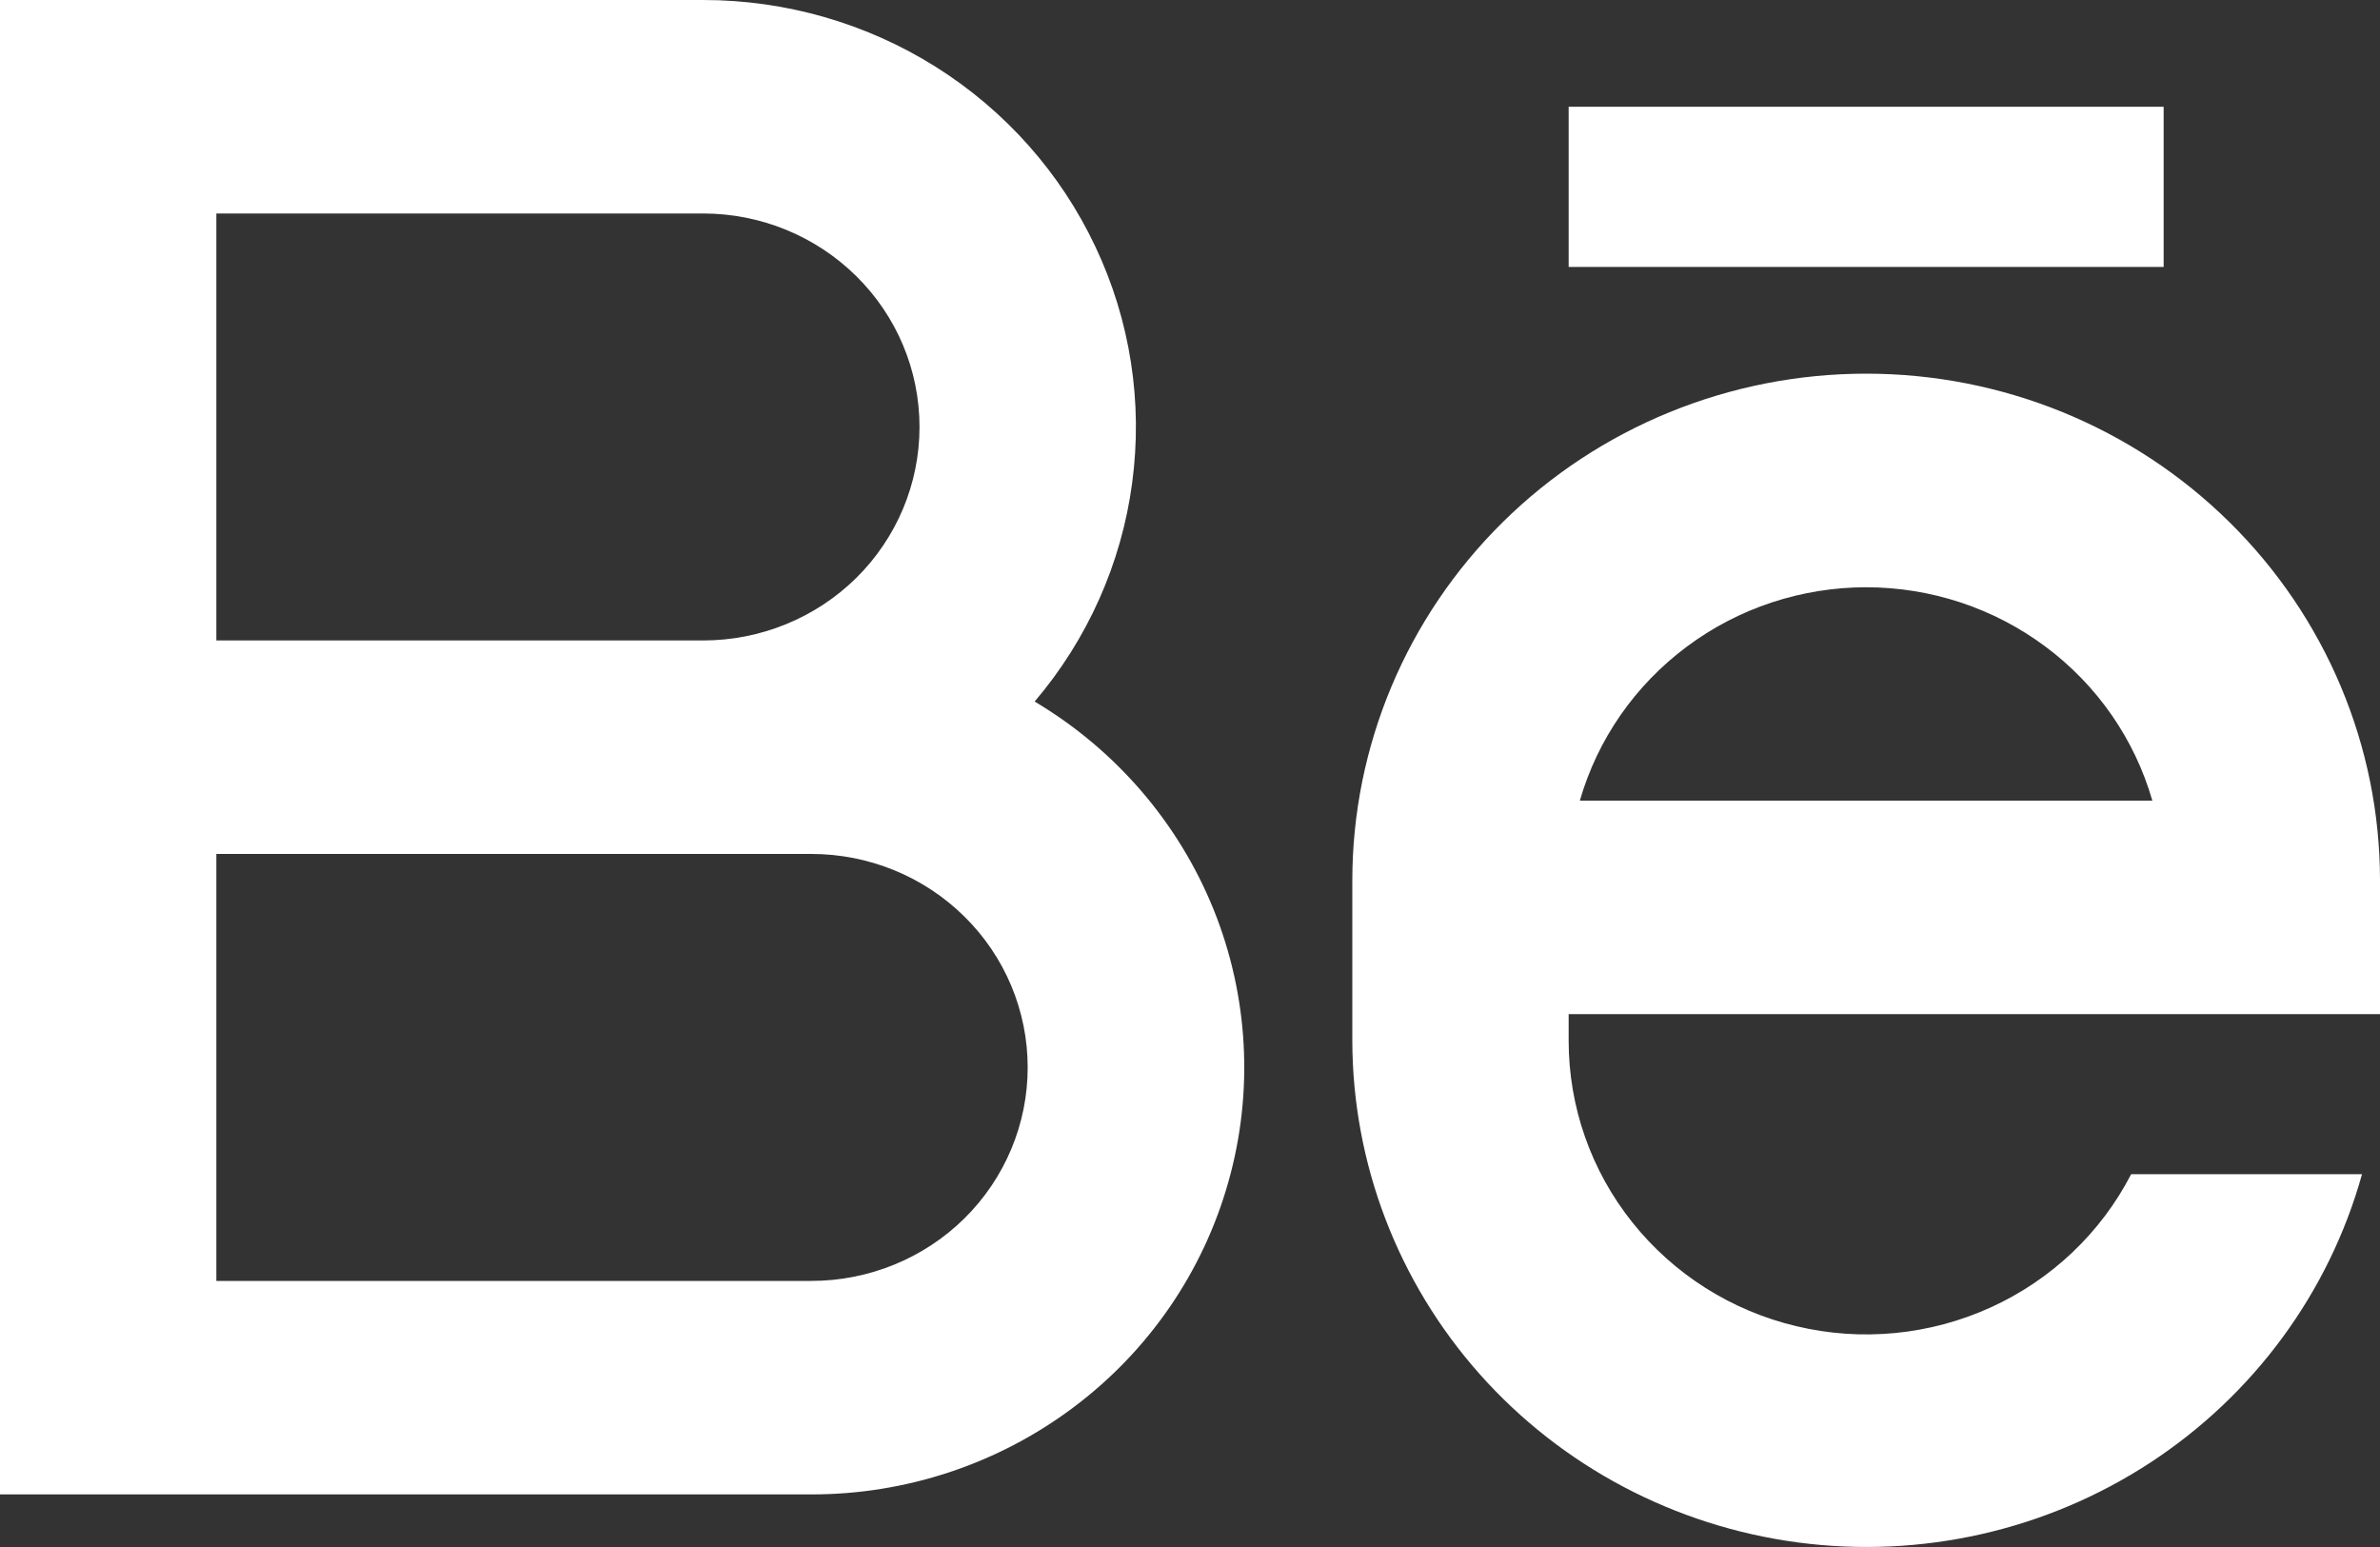
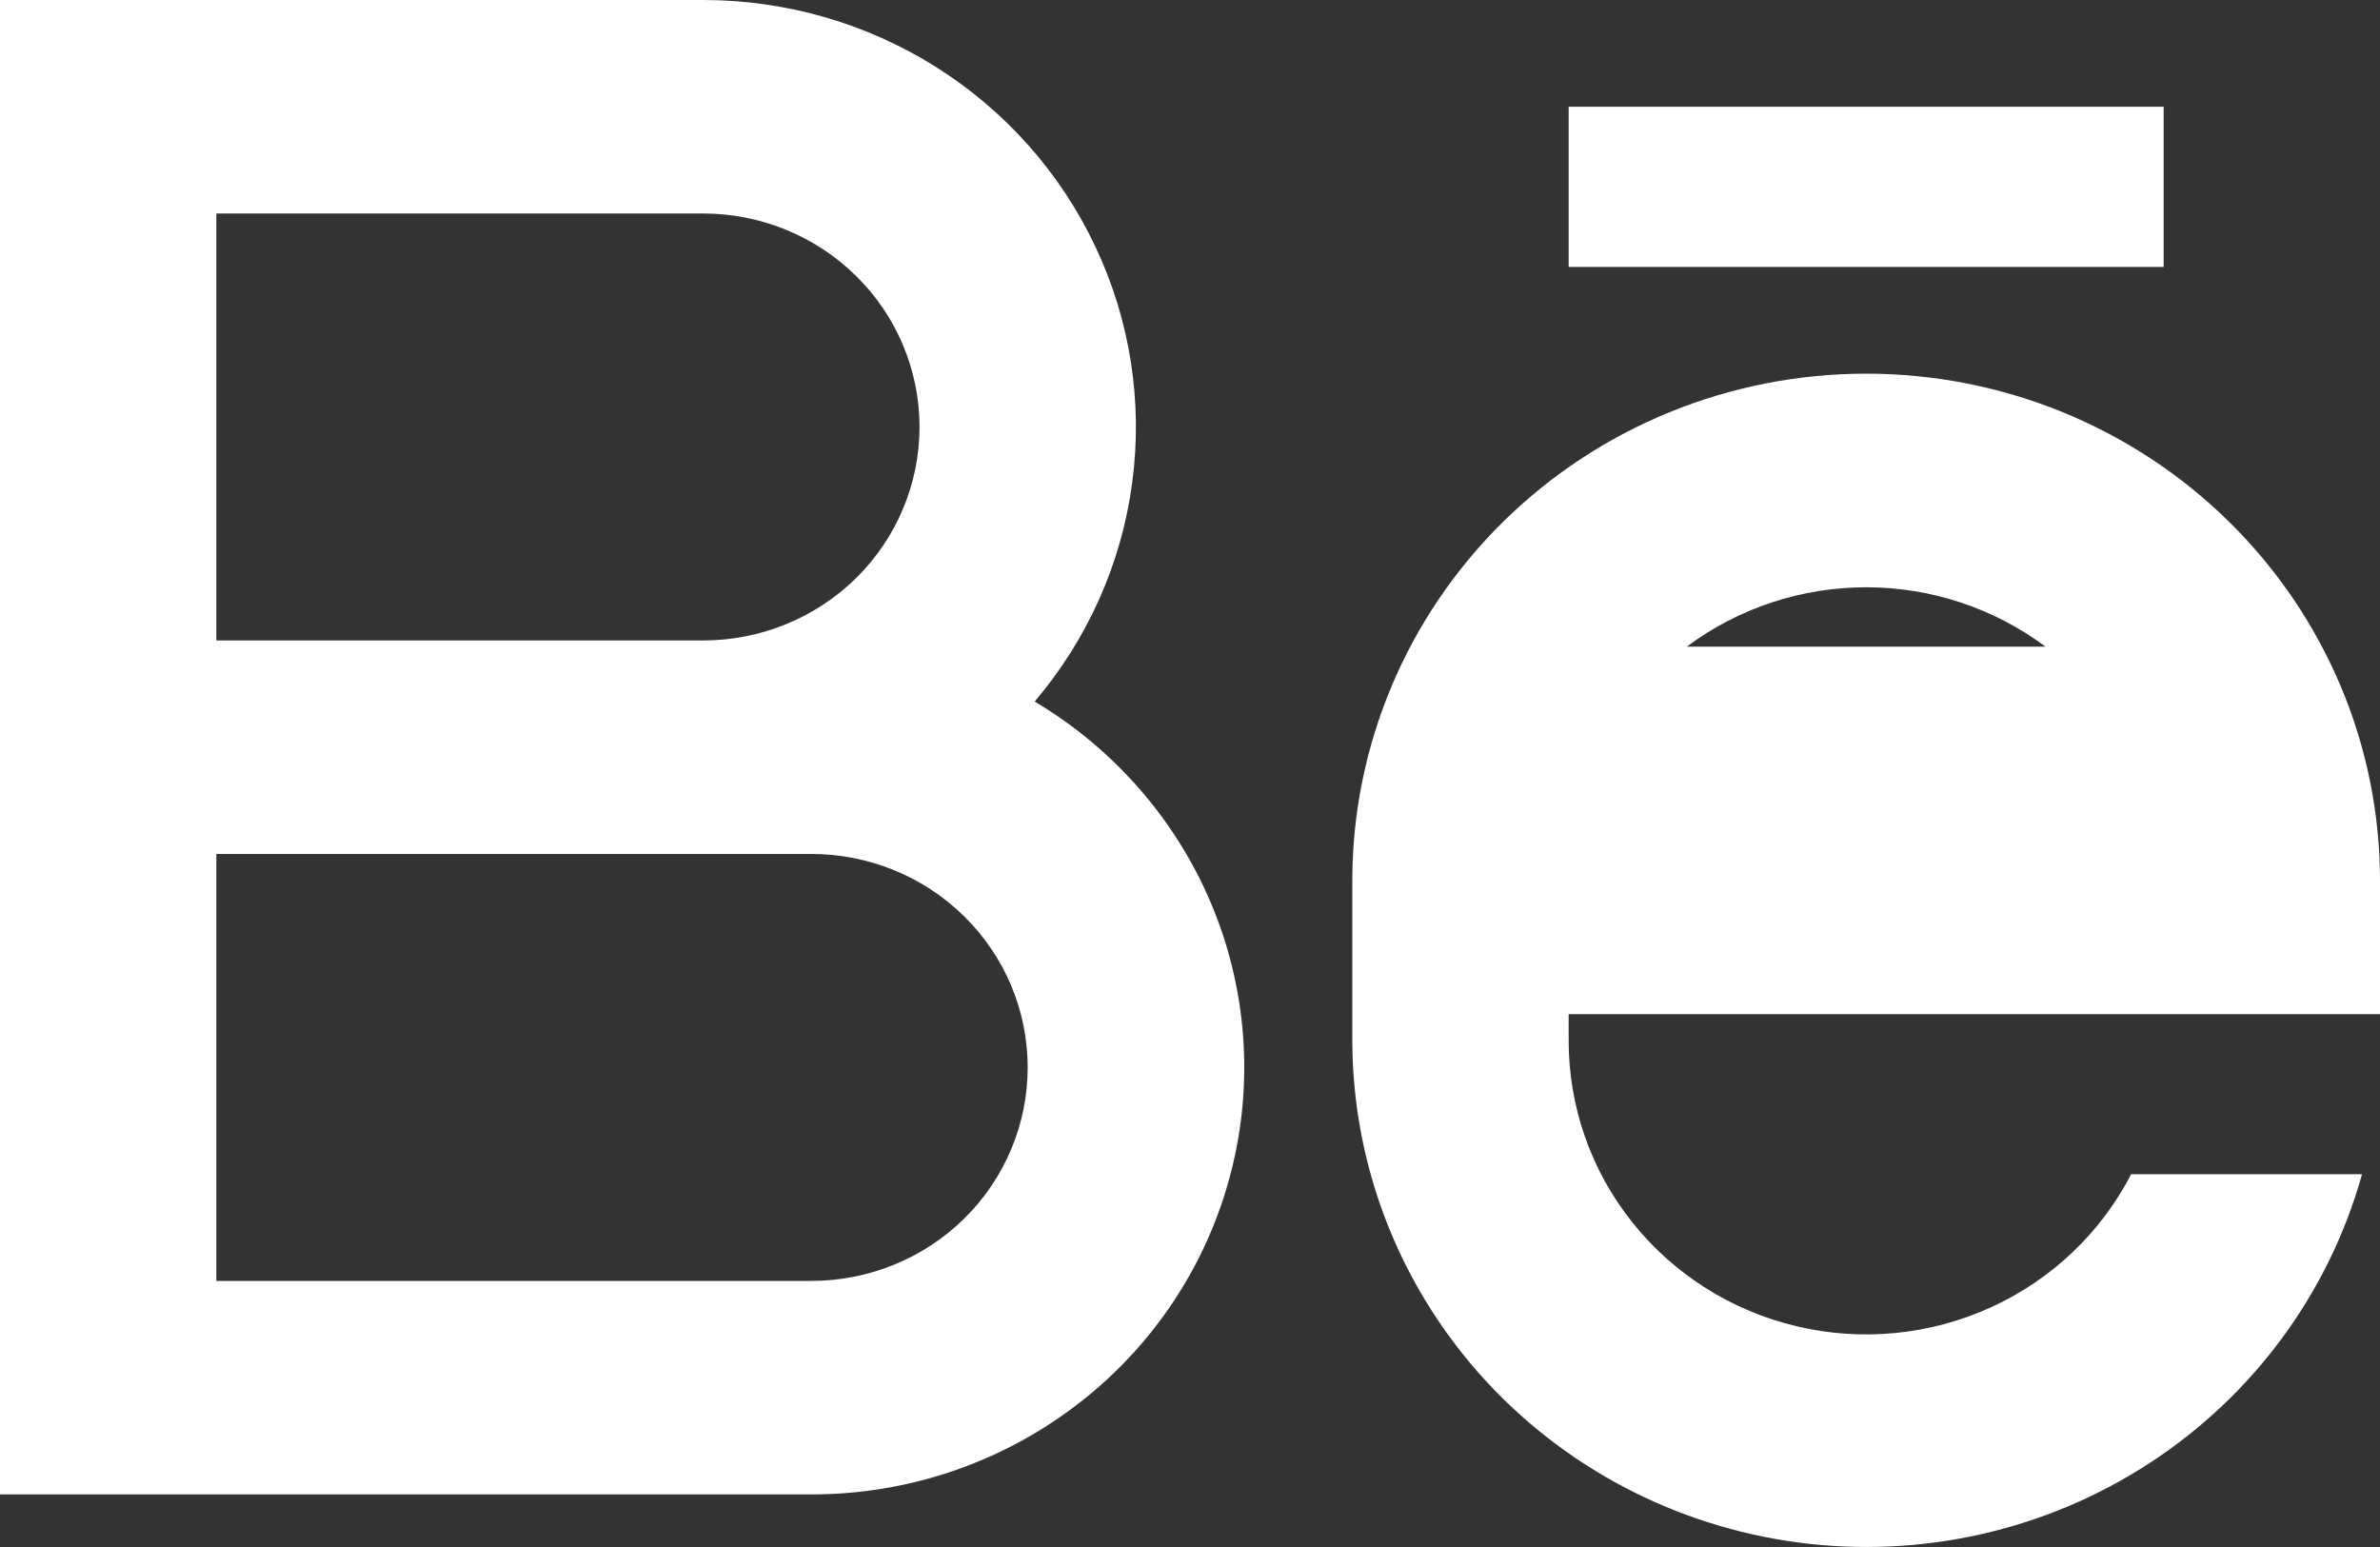
<svg xmlns="http://www.w3.org/2000/svg" width="20" height="13" viewBox="0 0 20 13" fill="none">
  <rect x="0" y="0" width="20" height="13" fill="#333333" stroke="none" />
-   <path d="M5.909 5.382C6.391 5.382 6.854 5.193 7.195 4.857C7.536 4.52 7.727 4.064 7.727 3.588C7.727 3.112 7.536 2.656 7.195 2.32C6.854 1.983 6.391 1.794 5.909 1.794H1.818V5.382H5.909ZM6.818 7.176H1.818V10.764H6.818C7.3 10.764 7.763 10.575 8.104 10.239C8.445 9.902 8.636 9.446 8.636 8.97C8.636 8.494 8.445 8.038 8.104 7.702C7.763 7.365 7.3 7.176 6.818 7.176ZM8.694 5.895C9.375 6.3 9.903 6.913 10.198 7.642C10.492 8.371 10.536 9.175 10.323 9.93C10.111 10.686 9.653 11.353 9.02 11.827C8.387 12.302 7.613 12.559 6.818 12.558H0V1.57878e-08H5.909C6.602 -6.40639e-05 7.28 0.195 7.864 0.562C8.447 0.929 8.913 1.453 9.205 2.073C9.498 2.692 9.605 3.381 9.514 4.058C9.424 4.735 9.139 5.373 8.694 5.896M13.182 0.897H18.182V2.243H13.182V0.897ZM20 8.522H13.182V8.746C13.182 9.3 13.37 9.838 13.718 10.273C14.066 10.709 14.552 11.016 15.098 11.145C15.643 11.275 16.218 11.219 16.728 10.987C17.238 10.755 17.654 10.361 17.909 9.867H19.849C19.572 10.861 18.939 11.723 18.068 12.292C17.197 12.861 16.146 13.099 15.11 12.962C14.075 12.825 13.124 12.323 12.435 11.548C11.746 10.772 11.366 9.777 11.364 8.746V7.4C11.364 6.27 11.819 5.187 12.628 4.388C13.438 3.588 14.537 3.14 15.682 3.14C16.827 3.14 17.925 3.588 18.735 4.388C19.545 5.187 20 6.27 20 7.4V8.522ZM18.087 6.728C17.938 6.211 17.623 5.757 17.189 5.434C16.755 5.11 16.226 4.935 15.682 4.935C15.138 4.935 14.609 5.11 14.175 5.434C13.741 5.757 13.425 6.211 13.276 6.728H18.087Z" fill="white" />
+   <path d="M5.909 5.382C6.391 5.382 6.854 5.193 7.195 4.857C7.536 4.52 7.727 4.064 7.727 3.588C7.727 3.112 7.536 2.656 7.195 2.32C6.854 1.983 6.391 1.794 5.909 1.794H1.818V5.382H5.909ZM6.818 7.176H1.818V10.764H6.818C7.3 10.764 7.763 10.575 8.104 10.239C8.445 9.902 8.636 9.446 8.636 8.97C8.636 8.494 8.445 8.038 8.104 7.702C7.763 7.365 7.3 7.176 6.818 7.176ZM8.694 5.895C9.375 6.3 9.903 6.913 10.198 7.642C10.492 8.371 10.536 9.175 10.323 9.93C10.111 10.686 9.653 11.353 9.02 11.827C8.387 12.302 7.613 12.559 6.818 12.558H0V1.57878e-08H5.909C6.602 -6.40639e-05 7.28 0.195 7.864 0.562C8.447 0.929 8.913 1.453 9.205 2.073C9.498 2.692 9.605 3.381 9.514 4.058C9.424 4.735 9.139 5.373 8.694 5.896M13.182 0.897H18.182V2.243H13.182V0.897ZM20 8.522H13.182V8.746C13.182 9.3 13.37 9.838 13.718 10.273C14.066 10.709 14.552 11.016 15.098 11.145C15.643 11.275 16.218 11.219 16.728 10.987C17.238 10.755 17.654 10.361 17.909 9.867H19.849C19.572 10.861 18.939 11.723 18.068 12.292C17.197 12.861 16.146 13.099 15.11 12.962C14.075 12.825 13.124 12.323 12.435 11.548C11.746 10.772 11.366 9.777 11.364 8.746V7.4C11.364 6.27 11.819 5.187 12.628 4.388C13.438 3.588 14.537 3.14 15.682 3.14C16.827 3.14 17.925 3.588 18.735 4.388C19.545 5.187 20 6.27 20 7.4V8.522ZM18.087 6.728C17.938 6.211 17.623 5.757 17.189 5.434C16.755 5.11 16.226 4.935 15.682 4.935C15.138 4.935 14.609 5.11 14.175 5.434H18.087Z" fill="white" />
</svg>